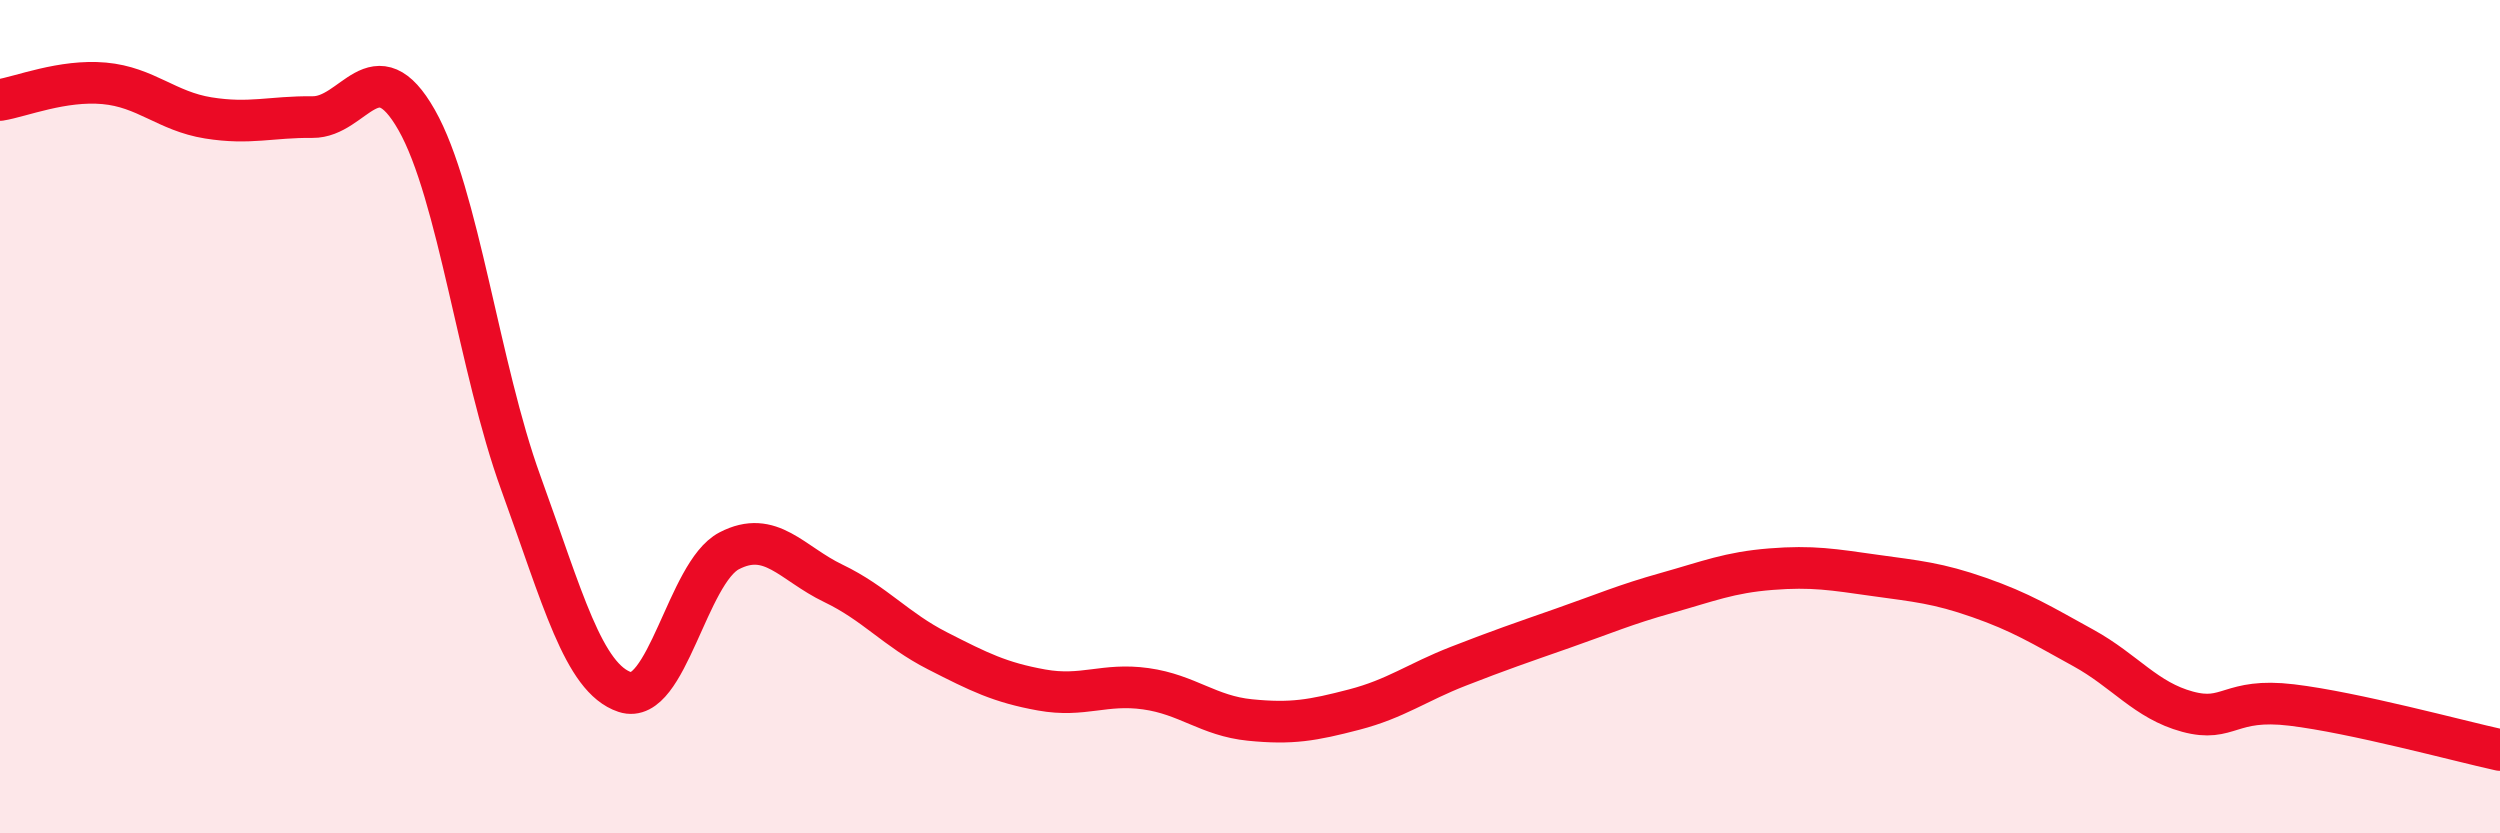
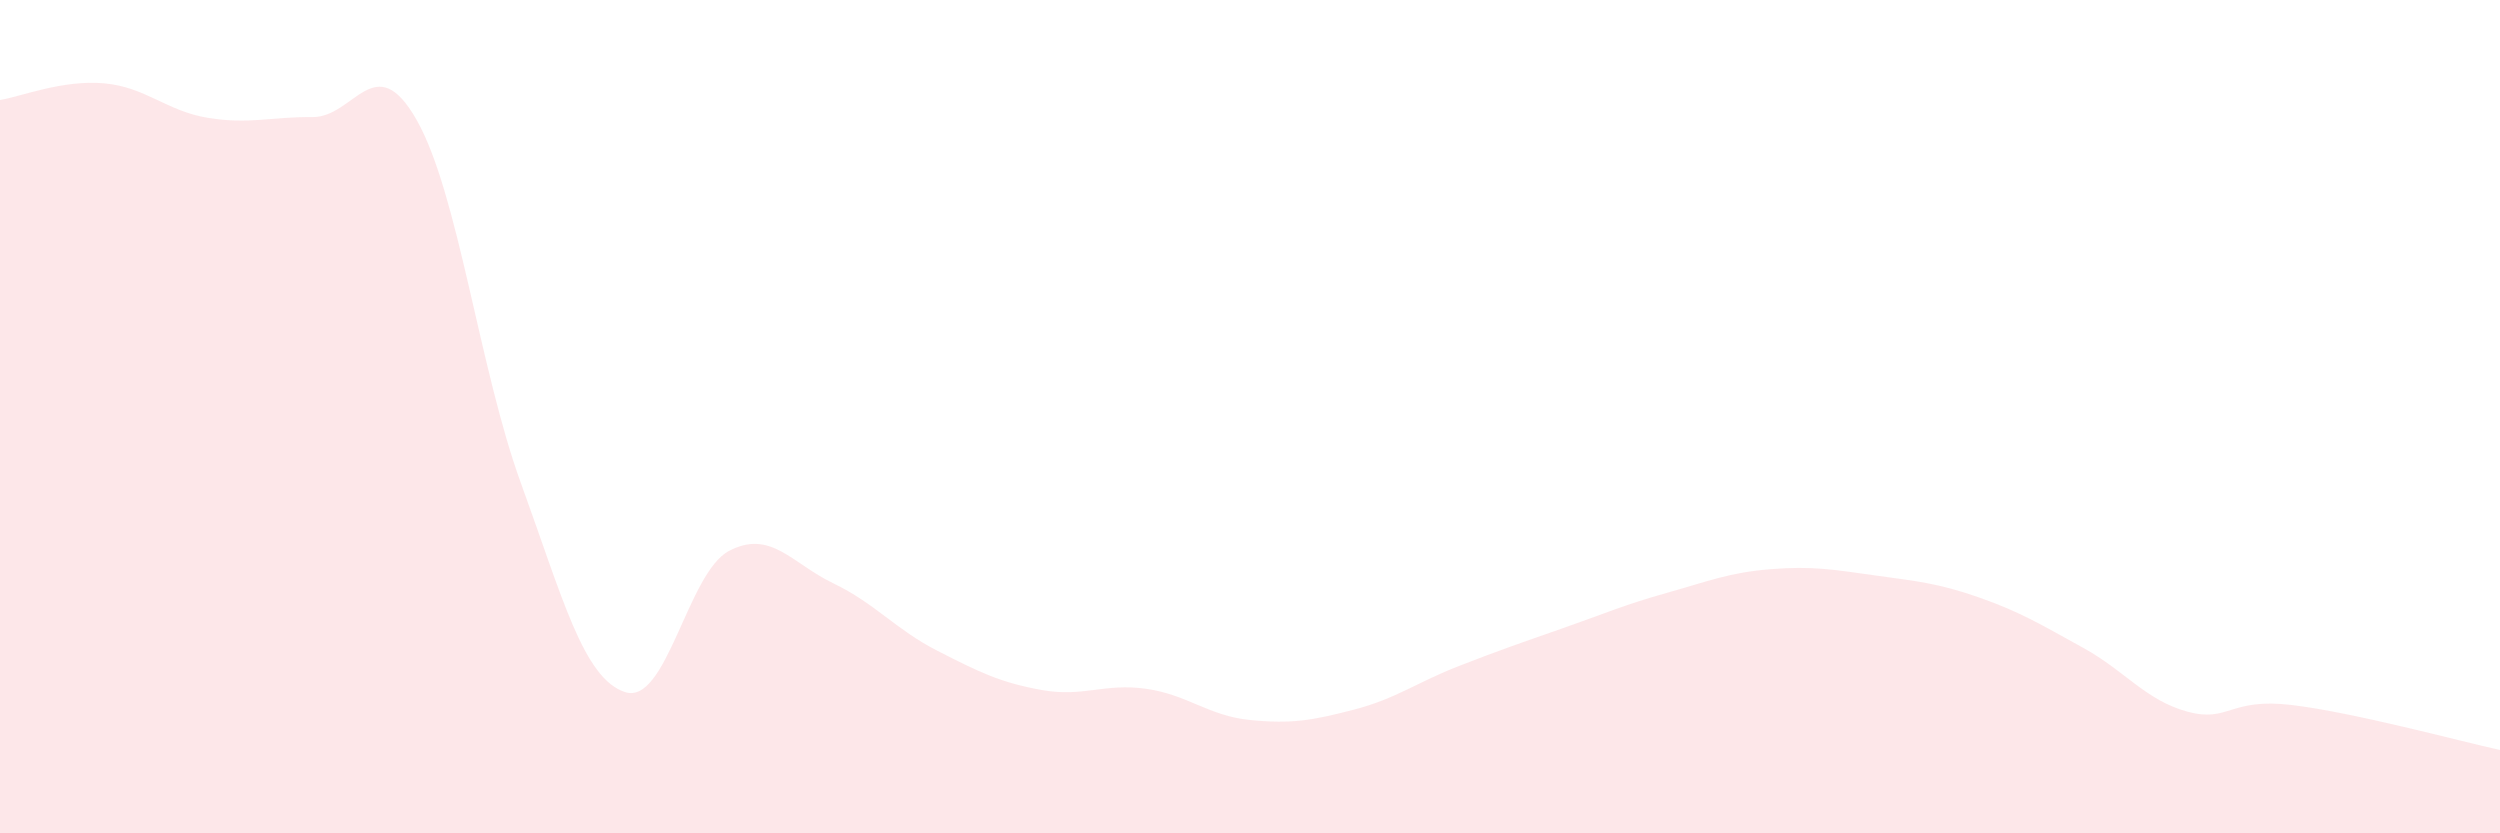
<svg xmlns="http://www.w3.org/2000/svg" width="60" height="20" viewBox="0 0 60 20">
  <path d="M 0,2.4 C 0.5,2.32 1.5,1.91 2.5,2 C 3.5,2.09 4,2.67 5,2.83 C 6,2.99 6.5,2.8 7.5,2.81 C 8.5,2.82 9,1.12 10,2.88 C 11,4.64 11.5,8.84 12.5,11.59 C 13.5,14.34 14,16.28 15,16.61 C 16,16.94 16.5,13.74 17.5,13.22 C 18.5,12.7 19,13.52 20,14 C 21,14.48 21.5,15.11 22.5,15.62 C 23.5,16.13 24,16.38 25,16.56 C 26,16.74 26.5,16.39 27.5,16.53 C 28.5,16.67 29,17.18 30,17.28 C 31,17.38 31.5,17.29 32.5,17.03 C 33.5,16.77 34,16.38 35,15.99 C 36,15.6 36.5,15.43 37.5,15.08 C 38.5,14.73 39,14.51 40,14.23 C 41,13.95 41.5,13.74 42.5,13.66 C 43.5,13.58 44,13.67 45,13.81 C 46,13.95 46.5,13.99 47.5,14.34 C 48.5,14.69 49,15 50,15.55 C 51,16.1 51.5,16.81 52.5,17.08 C 53.5,17.35 53.5,16.74 55,16.92 C 56.5,17.1 59,17.78 60,18L60 20L0 20Z" fill="#EB0A25" opacity="0.1" stroke-linecap="round" stroke-linejoin="round" />
-   <path d="M 0,2.4 C 0.5,2.32 1.5,1.91 2.5,2 C 3.5,2.09 4,2.67 5,2.83 C 6,2.99 6.5,2.8 7.5,2.81 C 8.5,2.82 9,1.12 10,2.88 C 11,4.64 11.5,8.84 12.5,11.59 C 13.5,14.34 14,16.28 15,16.61 C 16,16.94 16.5,13.74 17.5,13.22 C 18.5,12.7 19,13.52 20,14 C 21,14.48 21.5,15.11 22.5,15.62 C 23.5,16.13 24,16.38 25,16.56 C 26,16.74 26.5,16.39 27.5,16.53 C 28.5,16.67 29,17.18 30,17.28 C 31,17.38 31.5,17.29 32.5,17.03 C 33.5,16.77 34,16.38 35,15.99 C 36,15.6 36.5,15.43 37.5,15.08 C 38.5,14.73 39,14.51 40,14.23 C 41,13.95 41.5,13.74 42.5,13.66 C 43.5,13.58 44,13.67 45,13.81 C 46,13.95 46.5,13.99 47.5,14.34 C 48.5,14.69 49,15 50,15.55 C 51,16.1 51.5,16.81 52.5,17.08 C 53.5,17.35 53.5,16.74 55,16.92 C 56.5,17.1 59,17.78 60,18" stroke="#EB0A25" stroke-width="1" fill="none" stroke-linecap="round" stroke-linejoin="round" />
</svg>